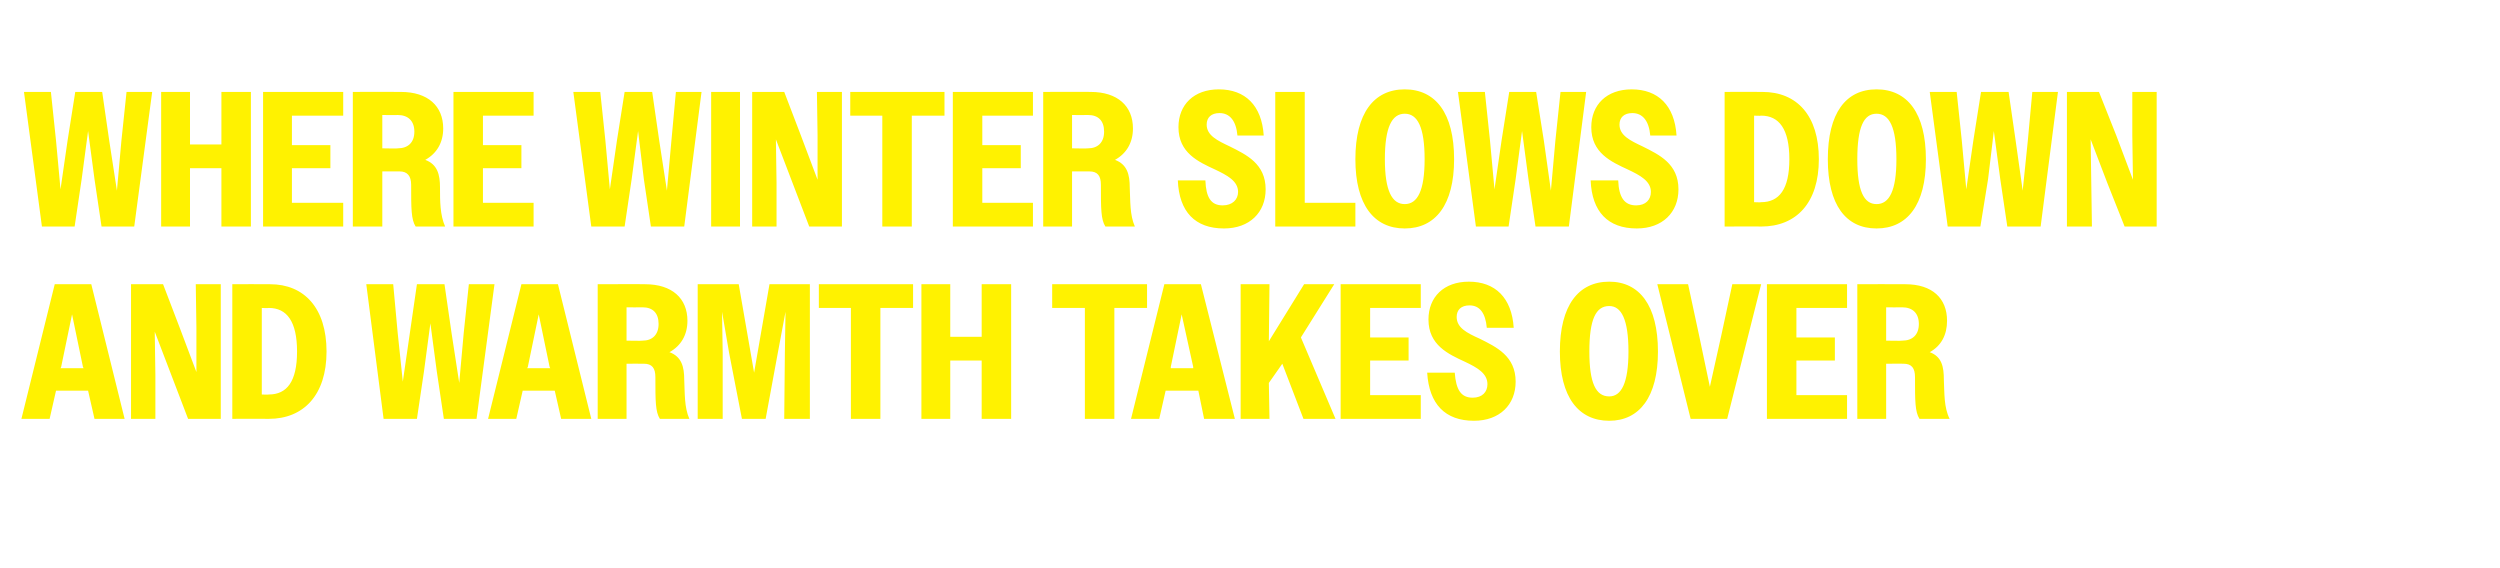
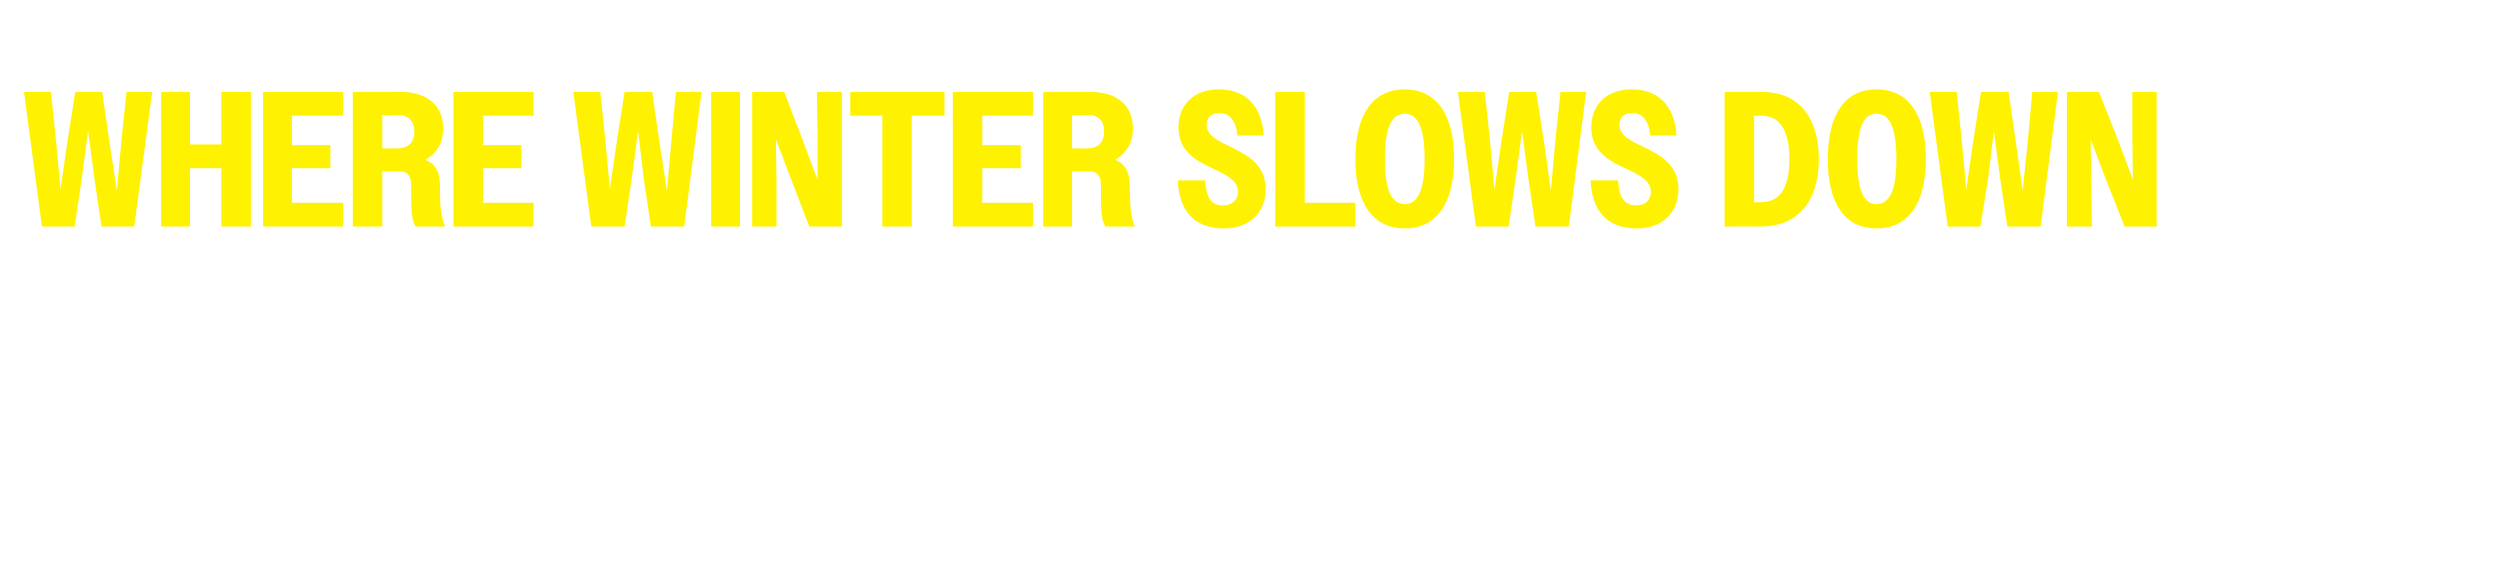
<svg xmlns="http://www.w3.org/2000/svg" version="1.1" width="390px" height="88.6px" viewBox="-2 -3 390 88.6" style="left:-2px;top:-3px">
  <desc>Where Winter Slows Down and Warmth Takes Over</desc>
  <defs>
    <filter id="shadow_65493" x="0" y="0" width="200%" height="200%">
      <feOffset result="offOut" in="SourceAlpha" dx="1.44" dy="1.44" />
      <feGaussianBlur result="blurOut" in="offOut" stdDeviation="1" />
      <feBlend in="SourceGraphic" in2="blurOut" mode="normal" />
      <feFlood flood-color="#000" flood-opacity="1" result="offsetColor" />
      <feComposite in="offsetColor" in2="blurOut" operator="in" result="colorOut" />
      <feComponentTransfer>
        <feFuncA type="linear" slope="0.75" />
      </feComponentTransfer>
      <feMerge>
        <feMergeNode />
        <feMergeNode in="SourceGraphic" />
      </feMerge>
    </filter>
    <filter id="shadow_65492" x="0" y="0" width="200%" height="200%">
      <feOffset result="offOut" in="SourceAlpha" dx="1.44" dy="1.44" />
      <feGaussianBlur result="blurOut" in="offOut" stdDeviation="1" />
      <feBlend in="SourceGraphic" in2="blurOut" mode="normal" />
      <feFlood flood-color="#000" flood-opacity="1" result="offsetColor" />
      <feComposite in="offsetColor" in2="blurOut" operator="in" result="colorOut" />
      <feComponentTransfer>
        <feFuncA type="linear" slope="0.75" />
      </feComponentTransfer>
      <feMerge>
        <feMergeNode />
        <feMergeNode in="SourceGraphic" />
      </feMerge>
    </filter>
  </defs>
  <g id="Polygon65493">
-     <path d="M 5.1 39.9 L 10.8 39.9 L 16 60.9 L 11.3 60.9 L 10.3 56.5 L 5.3 56.5 L 4.3 60.9 L -0.1 60.9 L 5.1 39.9 Z M 6 53 L 9.6 53 L 9.5 52.8 L 7.8 44.6 L 6.1 52.8 L 6 53 Z M 17 39.9 L 22 39.9 L 24.6 46.7 L 27.2 53.6 L 27.2 46.7 L 27.1 39.9 L 31 39.9 L 31 60.9 L 25.9 60.9 L 23.3 54.1 L 20.7 47.3 L 20.8 54.1 L 20.8 60.9 L 17 60.9 L 17 39.9 Z M 32.8 39.9 C 32.8 39.9 38.67 39.87 38.7 39.9 C 44 39.9 47.5 43.6 47.5 50.4 C 47.5 57.2 43.9 60.9 38.5 60.9 C 38.49 60.87 32.8 60.9 32.8 60.9 L 32.8 39.9 Z M 37.4 43.6 L 37.4 57.1 C 37.4 57.1 38.46 57.15 38.5 57.1 C 41.3 57.1 42.9 55.1 42.9 50.4 C 42.9 45.7 41.3 43.6 38.5 43.6 C 38.46 43.65 37.4 43.6 37.4 43.6 Z M 53.7 39.9 L 57.9 39.9 L 58.6 47.5 L 59.4 55.1 L 60.5 47.5 L 61.6 39.9 L 65.9 39.9 L 67 47.5 L 68.2 55.3 L 68.9 47.5 L 69.7 39.9 L 73.7 39.9 L 70.9 60.9 L 65.8 60.9 L 64.7 53.5 L 63.7 46 L 62.7 53.5 L 61.6 60.9 L 56.4 60.9 L 53.7 39.9 Z M 77.9 39.9 L 83.6 39.9 L 88.8 60.9 L 84.1 60.9 L 83.1 56.5 L 78.1 56.5 L 77.1 60.9 L 72.7 60.9 L 77.9 39.9 Z M 78.8 53 L 82.4 53 L 82.3 52.8 L 80.6 44.6 L 78.9 52.8 L 78.8 53 Z M 89.8 39.9 C 89.8 39.9 97.23 39.87 97.2 39.9 C 101.4 39.9 103.8 42.1 103.8 45.6 C 103.8 47.8 102.8 49.5 101 50.5 C 102.9 51.2 103.3 52.8 103.3 54.8 C 103.4 56.9 103.3 59.1 104.1 60.9 C 104.1 60.9 99.5 60.9 99.5 60.9 C 98.8 59.8 98.8 58.1 98.8 54.4 C 98.8 53 98.3 52.3 97 52.3 C 97.02 52.29 94.3 52.3 94.3 52.3 L 94.3 60.9 L 89.8 60.9 L 89.8 39.9 Z M 94.3 43.5 L 94.3 48.7 C 94.3 48.7 96.78 48.75 96.8 48.7 C 98.3 48.7 99.3 47.8 99.3 46.1 C 99.3 44.4 98.4 43.5 96.8 43.5 C 96.78 43.53 94.3 43.5 94.3 43.5 Z M 105.4 39.9 L 111.8 39.9 L 113 46.8 L 114.2 53.7 L 116.6 39.9 L 122.9 39.9 L 122.9 60.9 L 118.9 60.9 L 119 50.6 L 119.1 44.2 L 117.9 50.6 L 116 60.9 L 112.3 60.9 L 110.3 50.6 L 109.2 44.2 L 109.3 50.6 L 109.3 60.9 L 105.4 60.9 L 105.4 39.9 Z M 129.3 43.6 L 124.3 43.6 L 124.3 39.9 L 139 39.9 L 139 43.6 L 133.9 43.6 L 133.9 60.9 L 129.3 60.9 L 129.3 43.6 Z M 140.3 39.9 L 144.8 39.9 L 144.8 48.1 L 149.7 48.1 L 149.7 39.9 L 154.3 39.9 L 154.3 60.9 L 149.7 60.9 L 149.7 51.8 L 144.8 51.8 L 144.8 60.9 L 140.3 60.9 L 140.3 39.9 Z M 165.8 43.6 L 160.7 43.6 L 160.7 39.9 L 175.5 39.9 L 175.5 43.6 L 170.4 43.6 L 170.4 60.9 L 165.8 60.9 L 165.8 43.6 Z M 178.2 39.9 L 183.9 39.9 L 189.2 60.9 L 184.4 60.9 L 183.5 56.5 L 178.4 56.5 L 177.4 60.9 L 173 60.9 L 178.2 39.9 Z M 179.2 53 L 182.7 53 L 182.7 52.8 L 180.9 44.6 L 179.2 52.8 L 179.2 53 Z M 190.1 39.9 L 194.6 39.9 L 194.5 48.8 L 200 39.9 L 204.7 39.9 L 199.5 48.2 L 204.9 60.9 L 199.9 60.9 L 196.6 52.3 L 194.5 55.3 L 194.6 60.9 L 190.1 60.9 L 190.1 39.9 Z M 205.7 39.9 L 218.2 39.9 L 218.2 43.6 L 210.3 43.6 L 210.3 48.2 L 216.3 48.2 L 216.3 51.8 L 210.3 51.8 L 210.3 57.2 L 218.2 57.2 L 218.2 60.9 L 205.7 60.9 L 205.7 39.9 Z M 219.2 53.7 C 219.2 53.7 223.5 53.7 223.5 53.7 C 223.7 56.4 224.5 57.6 226.3 57.6 C 227.8 57.6 228.6 56.7 228.6 55.5 C 228.6 53.8 227 52.9 225.1 52 C 222.5 50.8 219.4 49.4 219.4 45.4 C 219.4 41.9 221.8 39.5 225.7 39.5 C 229.8 39.5 232.4 42 232.7 46.7 C 232.7 46.7 228.5 46.7 228.5 46.7 C 228.3 44.4 227.4 43.2 225.8 43.2 C 224.5 43.2 223.8 43.9 223.8 45 C 223.8 46.7 225.4 47.5 227.4 48.4 C 230 49.7 233 51.1 233 55.1 C 233 58.7 230.5 61.2 226.5 61.2 C 222 61.2 219.5 58.6 219.2 53.7 Z M 239.9 50.4 C 239.9 43.2 242.8 39.5 247.6 39.5 C 252.3 39.5 255.2 43.2 255.2 50.4 C 255.2 57.5 252.3 61.2 247.6 61.2 C 242.8 61.2 239.9 57.5 239.9 50.4 Z M 250.6 50.4 C 250.6 45.4 249.5 43.3 247.6 43.3 C 245.5 43.3 244.5 45.4 244.5 50.4 C 244.5 55.3 245.5 57.4 247.6 57.4 C 249.5 57.4 250.6 55.3 250.6 50.4 Z M 266 60.9 L 260.3 60.9 L 255.1 39.9 L 259.9 39.9 L 261.6 47.8 L 263.3 55.9 L 265.1 47.8 L 266.8 39.9 L 271.3 39.9 L 266 60.9 Z M 272.2 39.9 L 284.7 39.9 L 284.7 43.6 L 276.8 43.6 L 276.8 48.2 L 282.8 48.2 L 282.8 51.8 L 276.8 51.8 L 276.8 57.2 L 284.7 57.2 L 284.7 60.9 L 272.2 60.9 L 272.2 39.9 Z M 286.3 39.9 C 286.3 39.9 293.76 39.87 293.8 39.9 C 298 39.9 300.3 42.1 300.3 45.6 C 300.3 47.8 299.4 49.5 297.6 50.5 C 299.5 51.2 299.8 52.8 299.8 54.8 C 299.9 56.9 299.8 59.1 300.7 60.9 C 300.7 60.9 296 60.9 296 60.9 C 295.3 59.8 295.3 58.1 295.3 54.4 C 295.3 53 294.8 52.3 293.5 52.3 C 293.55 52.29 290.8 52.3 290.8 52.3 L 290.8 60.9 L 286.3 60.9 L 286.3 39.9 Z M 290.8 43.5 L 290.8 48.7 C 290.8 48.7 293.31 48.75 293.3 48.7 C 294.9 48.7 295.9 47.8 295.9 46.1 C 295.9 44.4 294.9 43.5 293.3 43.5 C 293.31 43.53 290.8 43.5 290.8 43.5 Z " stroke="none" fill="#fff200" filter="url(#shadow_65493)" />
-   </g>
+     </g>
  <g id="Polygon65492">
    <path d="M 0.3 9.9 L 4.5 9.9 L 5.3 17.5 L 6 25.1 L 7.1 17.5 L 8.3 9.9 L 12.5 9.9 L 13.6 17.5 L 14.8 25.3 L 15.5 17.5 L 16.3 9.9 L 20.3 9.9 L 17.5 30.9 L 12.4 30.9 L 11.3 23.5 L 10.3 16 L 9.3 23.5 L 8.2 30.9 L 3.1 30.9 L 0.3 9.9 Z M 21.7 9.9 L 26.2 9.9 L 26.2 18.1 L 31.1 18.1 L 31.1 9.9 L 35.7 9.9 L 35.7 30.9 L 31.1 30.9 L 31.1 21.8 L 26.2 21.8 L 26.2 30.9 L 21.7 30.9 L 21.7 9.9 Z M 37.6 9.9 L 50.1 9.9 L 50.1 13.6 L 42.1 13.6 L 42.1 18.2 L 48.1 18.2 L 48.1 21.8 L 42.1 21.8 L 42.1 27.2 L 50.1 27.2 L 50.1 30.9 L 37.6 30.9 L 37.6 9.9 Z M 51.6 9.9 C 51.6 9.9 59.1 9.87 59.1 9.9 C 63.3 9.9 65.7 12.1 65.7 15.6 C 65.7 17.8 64.7 19.5 62.9 20.5 C 64.8 21.2 65.2 22.8 65.2 24.8 C 65.2 26.9 65.2 29.1 66 30.9 C 66 30.9 61.4 30.9 61.4 30.9 C 60.7 29.8 60.7 28.1 60.7 24.4 C 60.7 23 60.1 22.3 58.9 22.3 C 58.89 22.29 56.2 22.3 56.2 22.3 L 56.2 30.9 L 51.6 30.9 L 51.6 9.9 Z M 56.2 13.5 L 56.2 18.7 C 56.2 18.7 58.65 18.75 58.6 18.7 C 60.2 18.7 61.2 17.8 61.2 16.1 C 61.2 14.4 60.2 13.5 58.6 13.5 C 58.65 13.53 56.2 13.5 56.2 13.5 Z M 67.3 9.9 L 79.8 9.9 L 79.8 13.6 L 71.9 13.6 L 71.9 18.2 L 77.9 18.2 L 77.9 21.8 L 71.9 21.8 L 71.9 27.2 L 79.8 27.2 L 79.8 30.9 L 67.3 30.9 L 67.3 9.9 Z M 86 9.9 L 90.2 9.9 L 91 17.5 L 91.7 25.1 L 92.8 17.5 L 94 9.9 L 98.3 9.9 L 99.4 17.5 L 100.6 25.3 L 101.3 17.5 L 102 9.9 L 106 9.9 L 103.3 30.9 L 98.1 30.9 L 97 23.5 L 96.1 16 L 95.1 23.5 L 94 30.9 L 88.8 30.9 L 86 9.9 Z M 107.5 9.9 L 112 9.9 L 112 30.9 L 107.5 30.9 L 107.5 9.9 Z M 113.9 9.9 L 118.9 9.9 L 121.5 16.7 L 124.1 23.6 L 124.1 16.7 L 124 9.9 L 127.9 9.9 L 127.9 30.9 L 122.8 30.9 L 120.2 24.1 L 117.6 17.3 L 117.7 24.1 L 117.7 30.9 L 113.9 30.9 L 113.9 9.9 Z M 134.2 13.6 L 129.2 13.6 L 129.2 9.9 L 143.9 9.9 L 143.9 13.6 L 138.8 13.6 L 138.8 30.9 L 134.2 30.9 L 134.2 13.6 Z M 145.2 9.9 L 157.7 9.9 L 157.7 13.6 L 149.8 13.6 L 149.8 18.2 L 155.8 18.2 L 155.8 21.8 L 149.8 21.8 L 149.8 27.2 L 157.7 27.2 L 157.7 30.9 L 145.2 30.9 L 145.2 9.9 Z M 159.3 9.9 C 159.3 9.9 166.74 9.87 166.7 9.9 C 170.9 9.9 173.3 12.1 173.3 15.6 C 173.3 17.8 172.3 19.5 170.5 20.5 C 172.4 21.2 172.8 22.8 172.8 24.8 C 172.9 26.9 172.8 29.1 173.6 30.9 C 173.6 30.9 169 30.9 169 30.9 C 168.3 29.8 168.3 28.1 168.3 24.4 C 168.3 23 167.8 22.3 166.5 22.3 C 166.53 22.29 163.8 22.3 163.8 22.3 L 163.8 30.9 L 159.3 30.9 L 159.3 9.9 Z M 163.8 13.5 L 163.8 18.7 C 163.8 18.7 166.29 18.75 166.3 18.7 C 167.8 18.7 168.8 17.8 168.8 16.1 C 168.8 14.4 167.9 13.5 166.3 13.5 C 166.29 13.53 163.8 13.5 163.8 13.5 Z M 180.3 23.7 C 180.3 23.7 184.6 23.7 184.6 23.7 C 184.7 26.4 185.5 27.6 187.3 27.6 C 188.8 27.6 189.7 26.7 189.7 25.5 C 189.7 23.8 188 22.9 186.1 22 C 183.5 20.8 180.4 19.4 180.4 15.4 C 180.4 11.9 182.8 9.5 186.7 9.5 C 190.8 9.5 193.4 12 193.7 16.7 C 193.7 16.7 189.6 16.7 189.6 16.7 C 189.4 14.4 188.4 13.2 186.8 13.2 C 185.5 13.2 184.8 13.9 184.8 15 C 184.8 16.7 186.5 17.5 188.4 18.4 C 191 19.7 194 21.1 194 25.1 C 194 28.7 191.5 31.2 187.5 31.2 C 183 31.2 180.5 28.6 180.3 23.7 Z M 195.5 9.9 L 200.1 9.9 L 200.1 27.2 L 208 27.2 L 208 30.9 L 195.5 30.9 L 195.5 9.9 Z M 208 20.4 C 208 13.2 210.9 9.5 215.7 9.5 C 220.5 9.5 223.4 13.2 223.4 20.4 C 223.4 27.5 220.5 31.2 215.7 31.2 C 210.9 31.2 208 27.5 208 20.4 Z M 218.8 20.4 C 218.8 15.4 217.7 13.3 215.7 13.3 C 213.7 13.3 212.6 15.4 212.6 20.4 C 212.6 25.3 213.7 27.4 215.7 27.4 C 217.7 27.4 218.8 25.3 218.8 20.4 Z M 224 9.9 L 228.2 9.9 L 229 17.5 L 229.7 25.1 L 230.8 17.5 L 232 9.9 L 236.2 9.9 L 237.4 17.5 L 238.5 25.3 L 239.2 17.5 L 240 9.9 L 244 9.9 L 241.3 30.9 L 236.1 30.9 L 235 23.5 L 234 16 L 233 23.5 L 231.9 30.9 L 226.8 30.9 L 224 9.9 Z M 244.7 23.7 C 244.7 23.7 249 23.7 249 23.7 C 249.1 26.4 250 27.6 251.8 27.6 C 253.3 27.6 254.1 26.7 254.1 25.5 C 254.1 23.8 252.4 22.9 250.5 22 C 247.9 20.8 244.8 19.4 244.8 15.4 C 244.8 11.9 247.2 9.5 251.1 9.5 C 255.2 9.5 257.8 12 258.1 16.7 C 258.1 16.7 254 16.7 254 16.7 C 253.8 14.4 252.8 13.2 251.2 13.2 C 249.9 13.2 249.2 13.9 249.2 15 C 249.2 16.7 250.9 17.5 252.8 18.4 C 255.4 19.7 258.4 21.1 258.4 25.1 C 258.4 28.7 255.9 31.2 251.9 31.2 C 247.4 31.2 244.9 28.6 244.7 23.7 Z M 265.6 9.9 C 265.6 9.9 271.5 9.87 271.5 9.9 C 276.9 9.9 280.3 13.6 280.3 20.4 C 280.3 27.2 276.8 30.9 271.3 30.9 C 271.32 30.87 265.6 30.9 265.6 30.9 L 265.6 9.9 Z M 270.2 13.6 L 270.2 27.1 C 270.2 27.1 271.29 27.15 271.3 27.1 C 274.1 27.1 275.7 25.1 275.7 20.4 C 275.7 15.7 274.1 13.6 271.3 13.6 C 271.29 13.65 270.2 13.6 270.2 13.6 Z M 281.7 20.4 C 281.7 13.2 284.5 9.5 289.3 9.5 C 294.1 9.5 297 13.2 297 20.4 C 297 27.5 294.1 31.2 289.3 31.2 C 284.5 31.2 281.7 27.5 281.7 20.4 Z M 292.4 20.4 C 292.4 15.4 291.3 13.3 289.3 13.3 C 287.3 13.3 286.3 15.4 286.3 20.4 C 286.3 25.3 287.3 27.4 289.3 27.4 C 291.3 27.4 292.4 25.3 292.4 20.4 Z M 297.6 9.9 L 301.8 9.9 L 302.6 17.5 L 303.3 25.1 L 304.4 17.5 L 305.6 9.9 L 309.9 9.9 L 311 17.5 L 312.1 25.3 L 312.9 17.5 L 313.6 9.9 L 317.6 9.9 L 314.9 30.9 L 309.7 30.9 L 308.6 23.5 L 307.6 16 L 306.7 23.5 L 305.5 30.9 L 300.4 30.9 L 297.6 9.9 Z M 319 9.9 L 324 9.9 L 326.7 16.7 L 329.3 23.6 L 329.2 16.7 L 329.2 9.9 L 333 9.9 L 333 30.9 L 328 30.9 L 325.3 24.1 L 322.7 17.3 L 322.8 24.1 L 322.9 30.9 L 319 30.9 L 319 9.9 Z " stroke="none" fill="#fff200" filter="url(#shadow_65492)" />
  </g>
</svg>